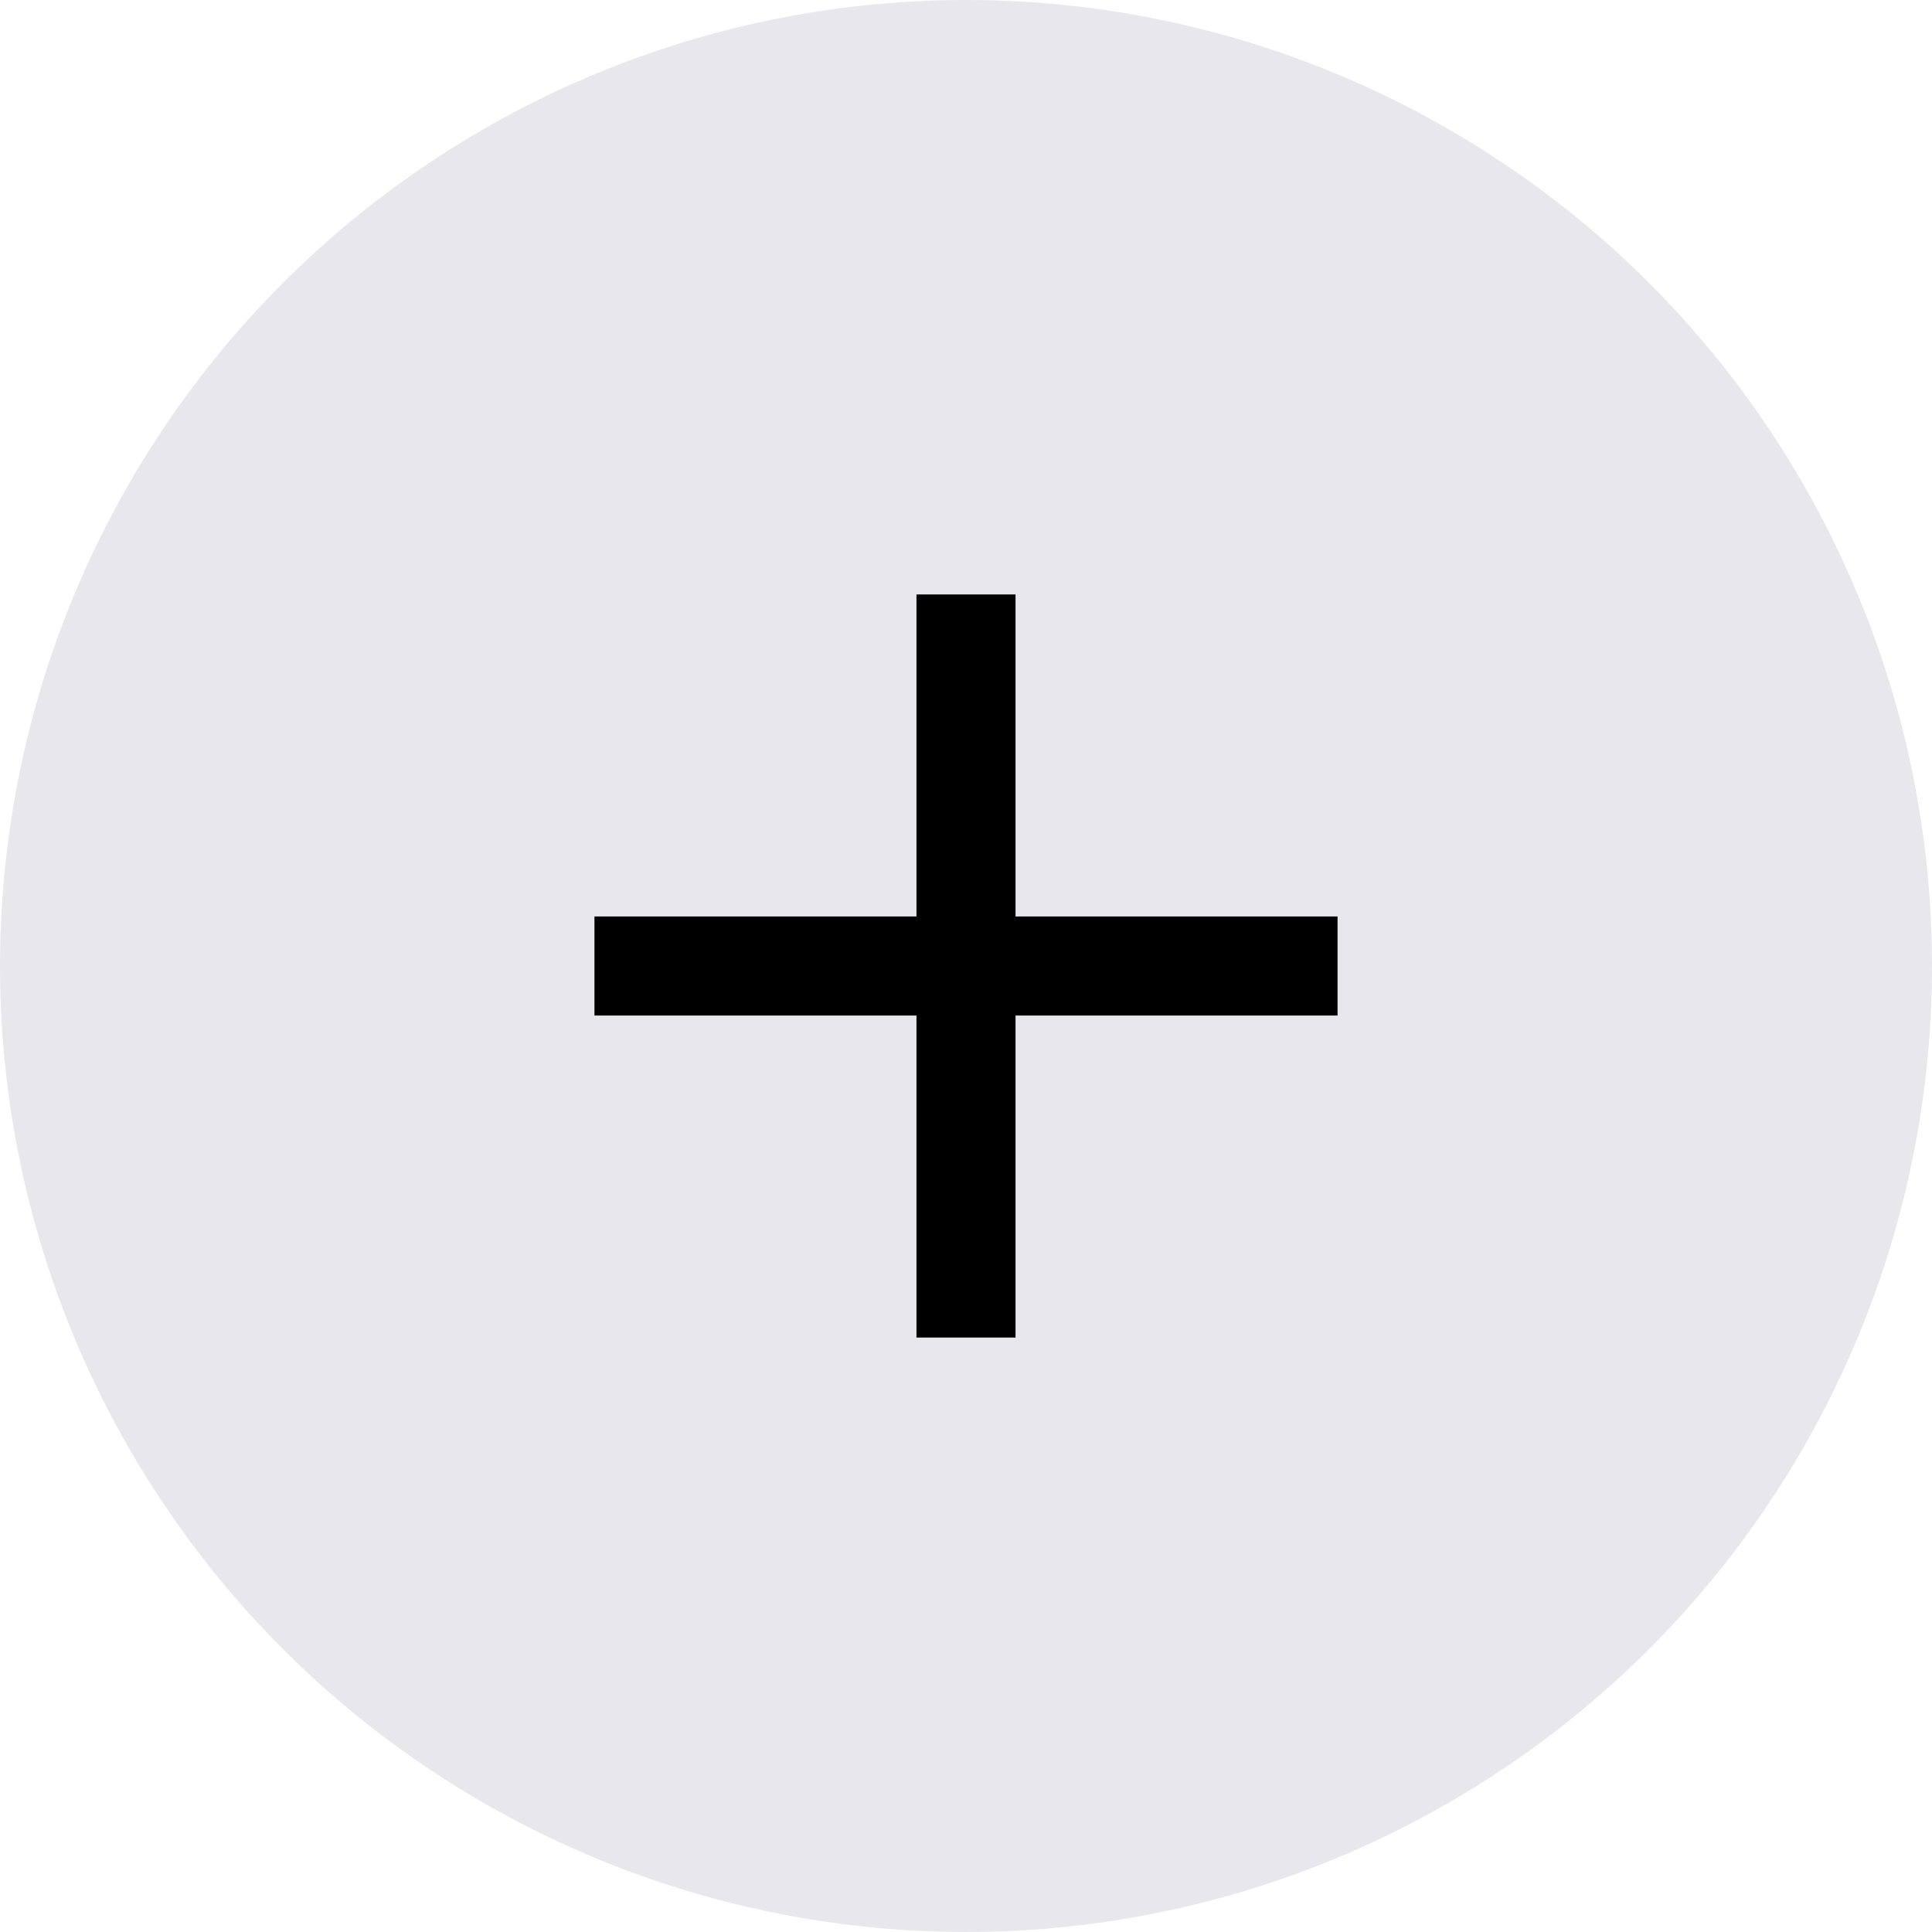
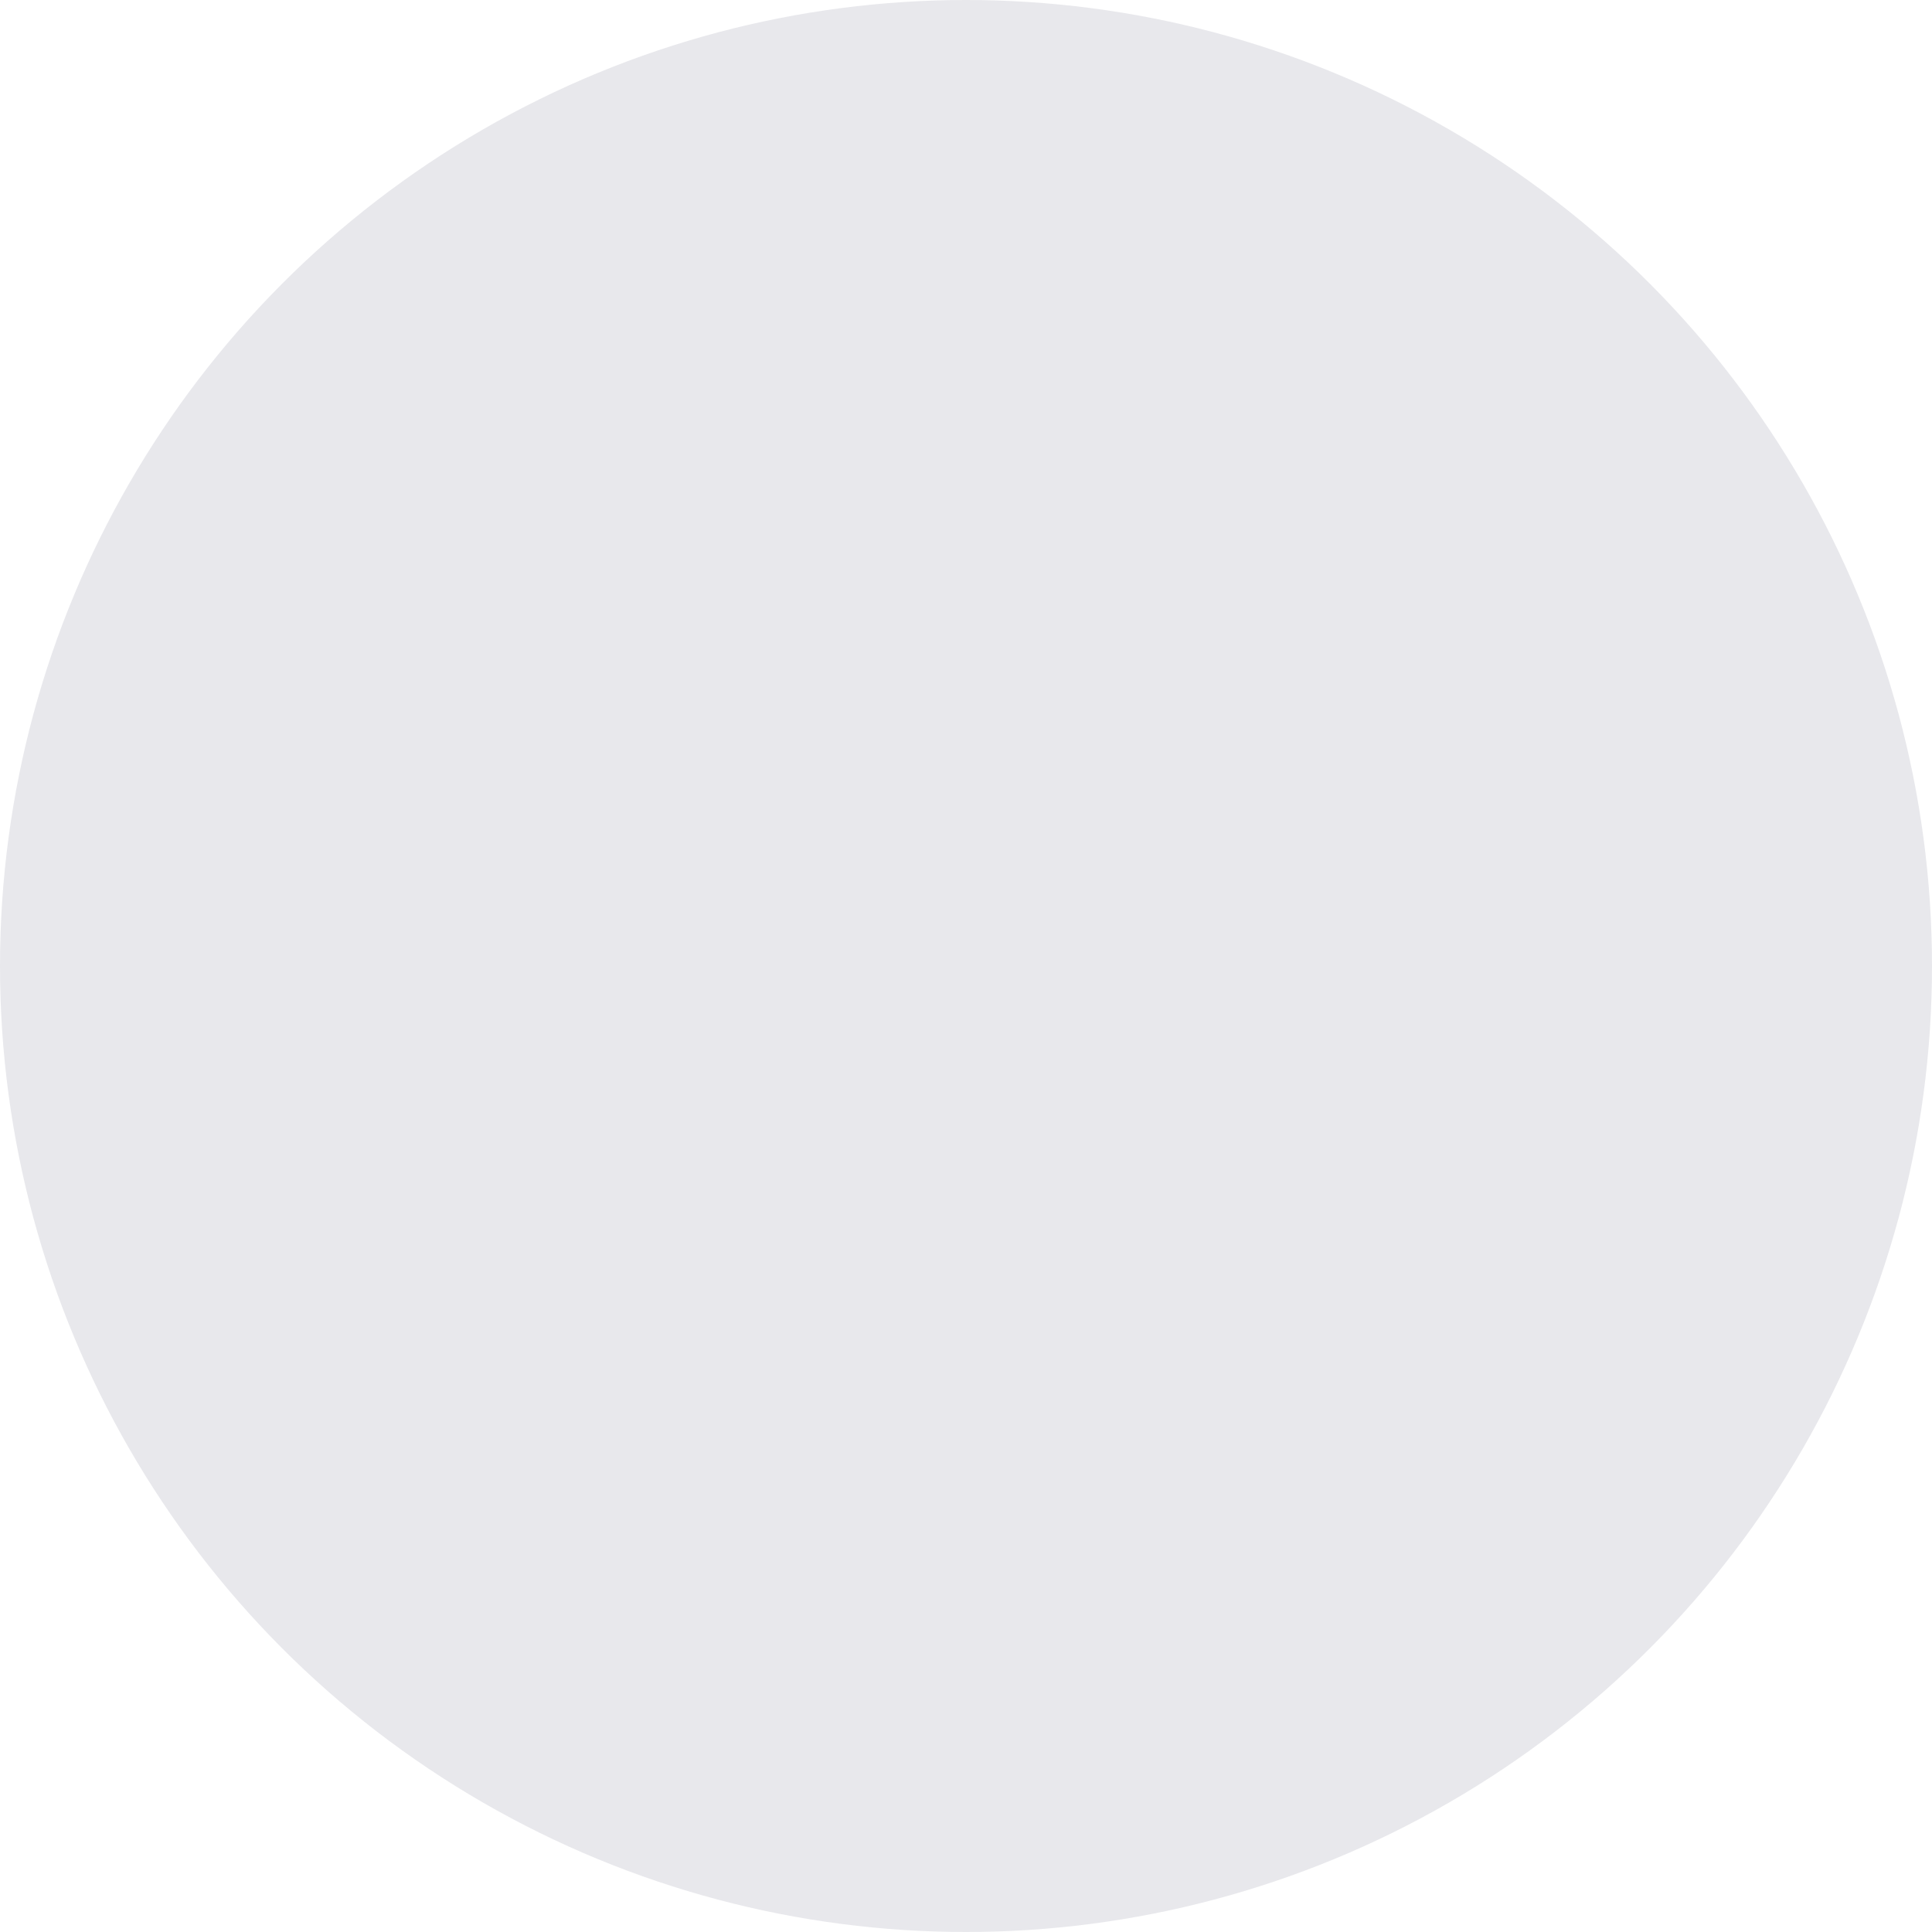
<svg xmlns="http://www.w3.org/2000/svg" width="39" height="39" viewBox="0 0 39 39" fill="none">
  <g clip-path="url(#clip0_554_27081)">
    <circle cx="19.5" cy="19.5" r="19.5" fill="#E8E8EC" />
-     <path d="M19.5 12V27M12 19.5H27" stroke="black" stroke-width="2" />
  </g>
  <defs>
    <clipPath id="clip0_554_27081">
      <rect width="39" height="39" fill="white" />
    </clipPath>
  </defs>
</svg>